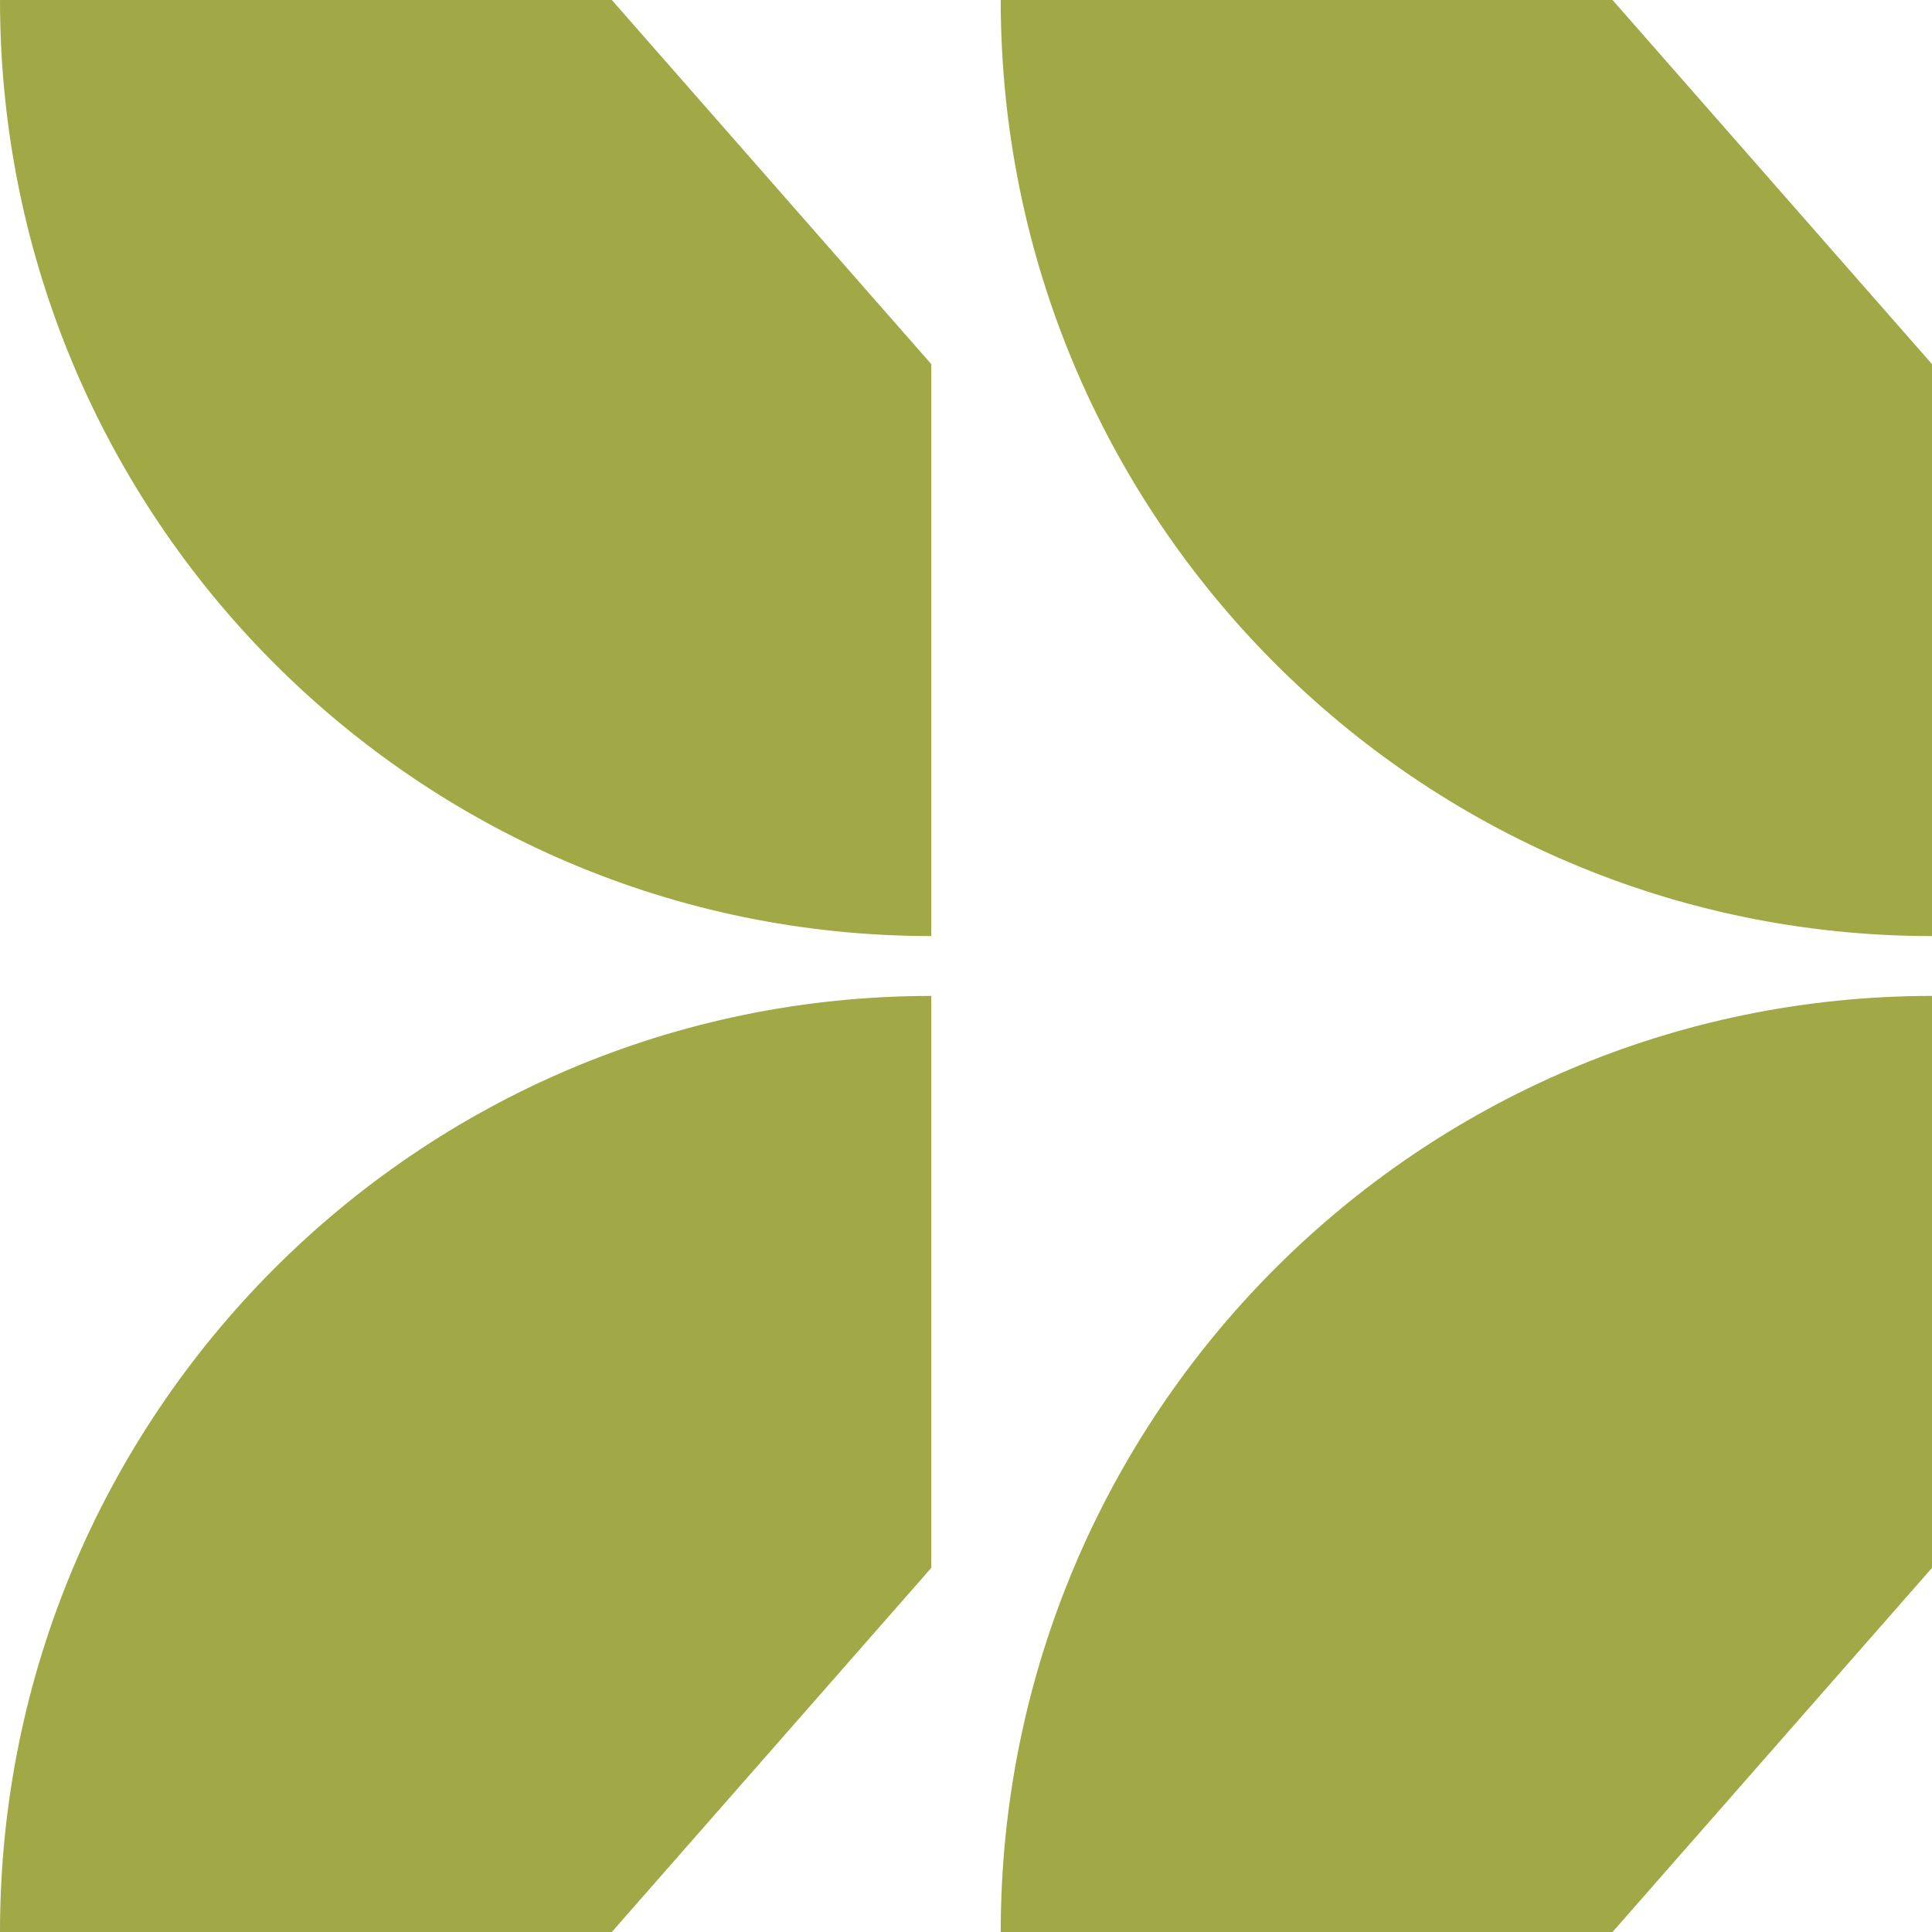
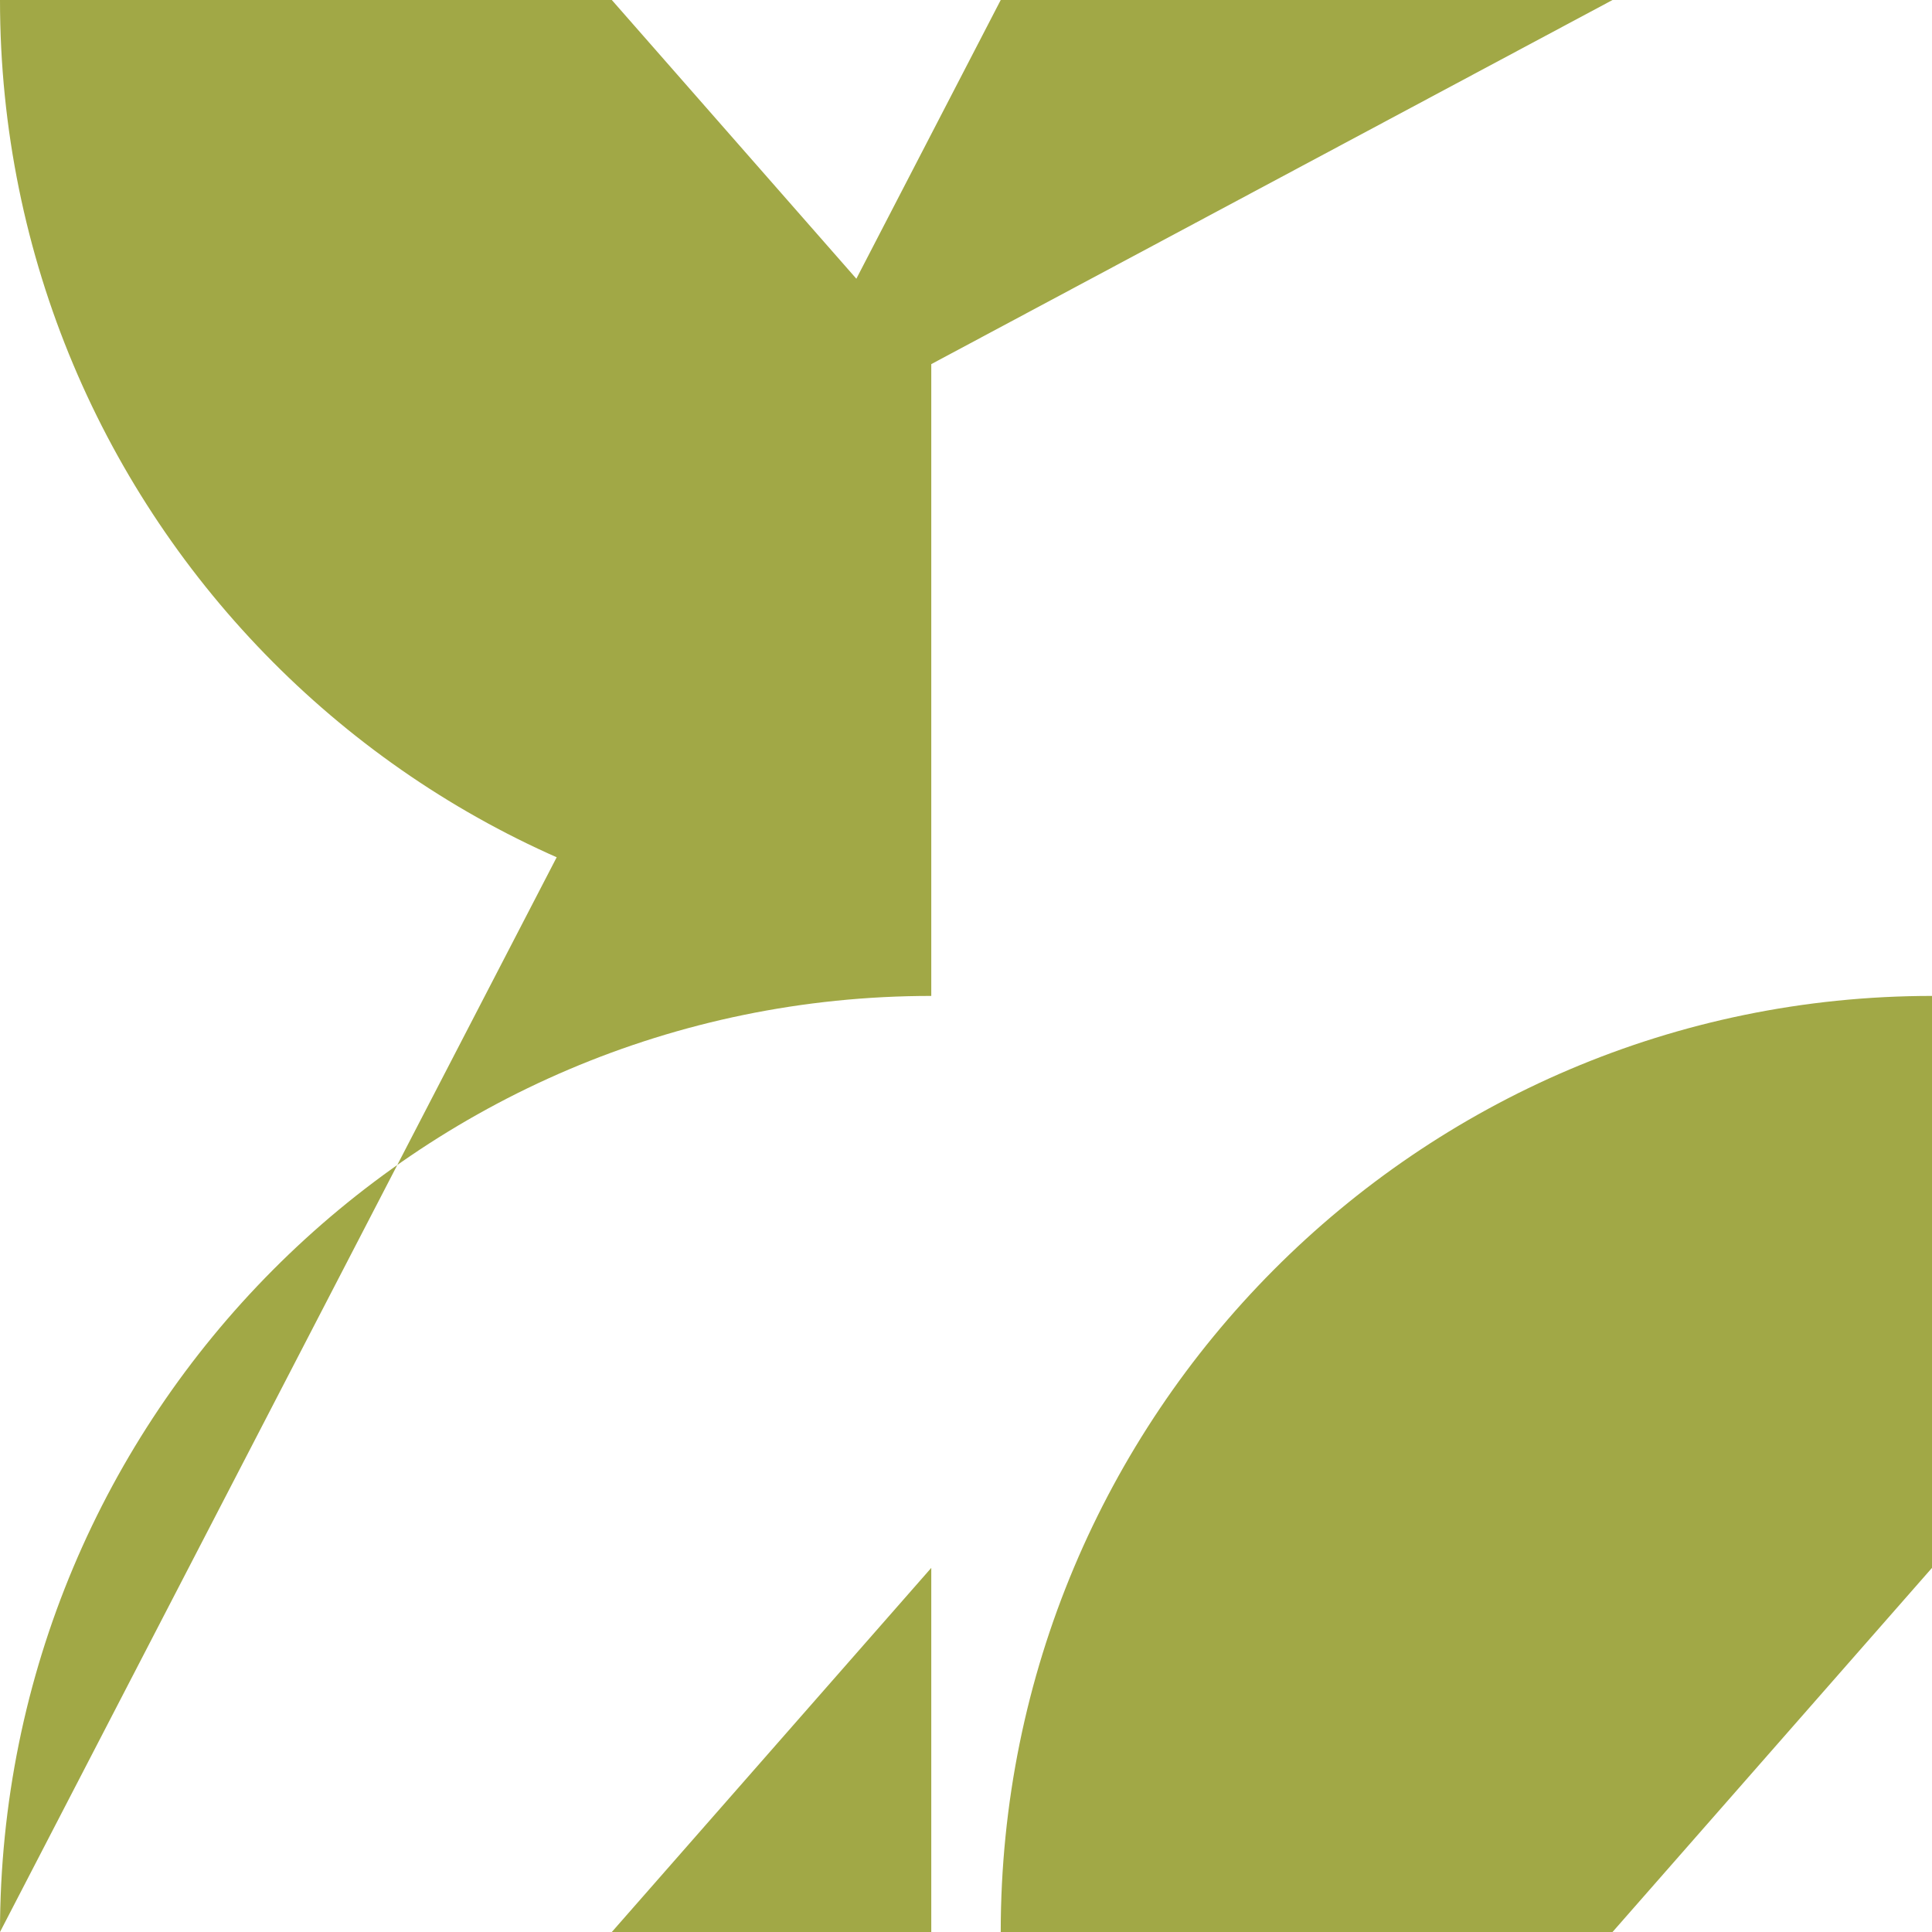
<svg xmlns="http://www.w3.org/2000/svg" width="272" height="272" fill="none">
-   <path fill="#A1A846" d="M140.889 271.999c0-72.783 58.7-131.786 131.111-131.786v80.522l-44.977 51.264h-86.134ZM0 272c0-72.784 58.7-131.787 131.111-131.787v80.523L86.135 272H0ZM140.889 0c0 72.784 58.7 131.787 131.111 131.787V51.264L227.023 0h-86.134ZM0 0c0 72.784 58.7 131.787 131.111 131.787V51.264L86.135 0H0Z" />
+   <path fill="#A1A846" d="M140.889 271.999c0-72.783 58.7-131.786 131.111-131.786v80.522l-44.977 51.264h-86.134ZM0 272c0-72.784 58.7-131.787 131.111-131.787v80.523L86.135 272H0Zc0 72.784 58.7 131.787 131.111 131.787V51.264L227.023 0h-86.134ZM0 0c0 72.784 58.7 131.787 131.111 131.787V51.264L86.135 0H0Z" />
</svg>